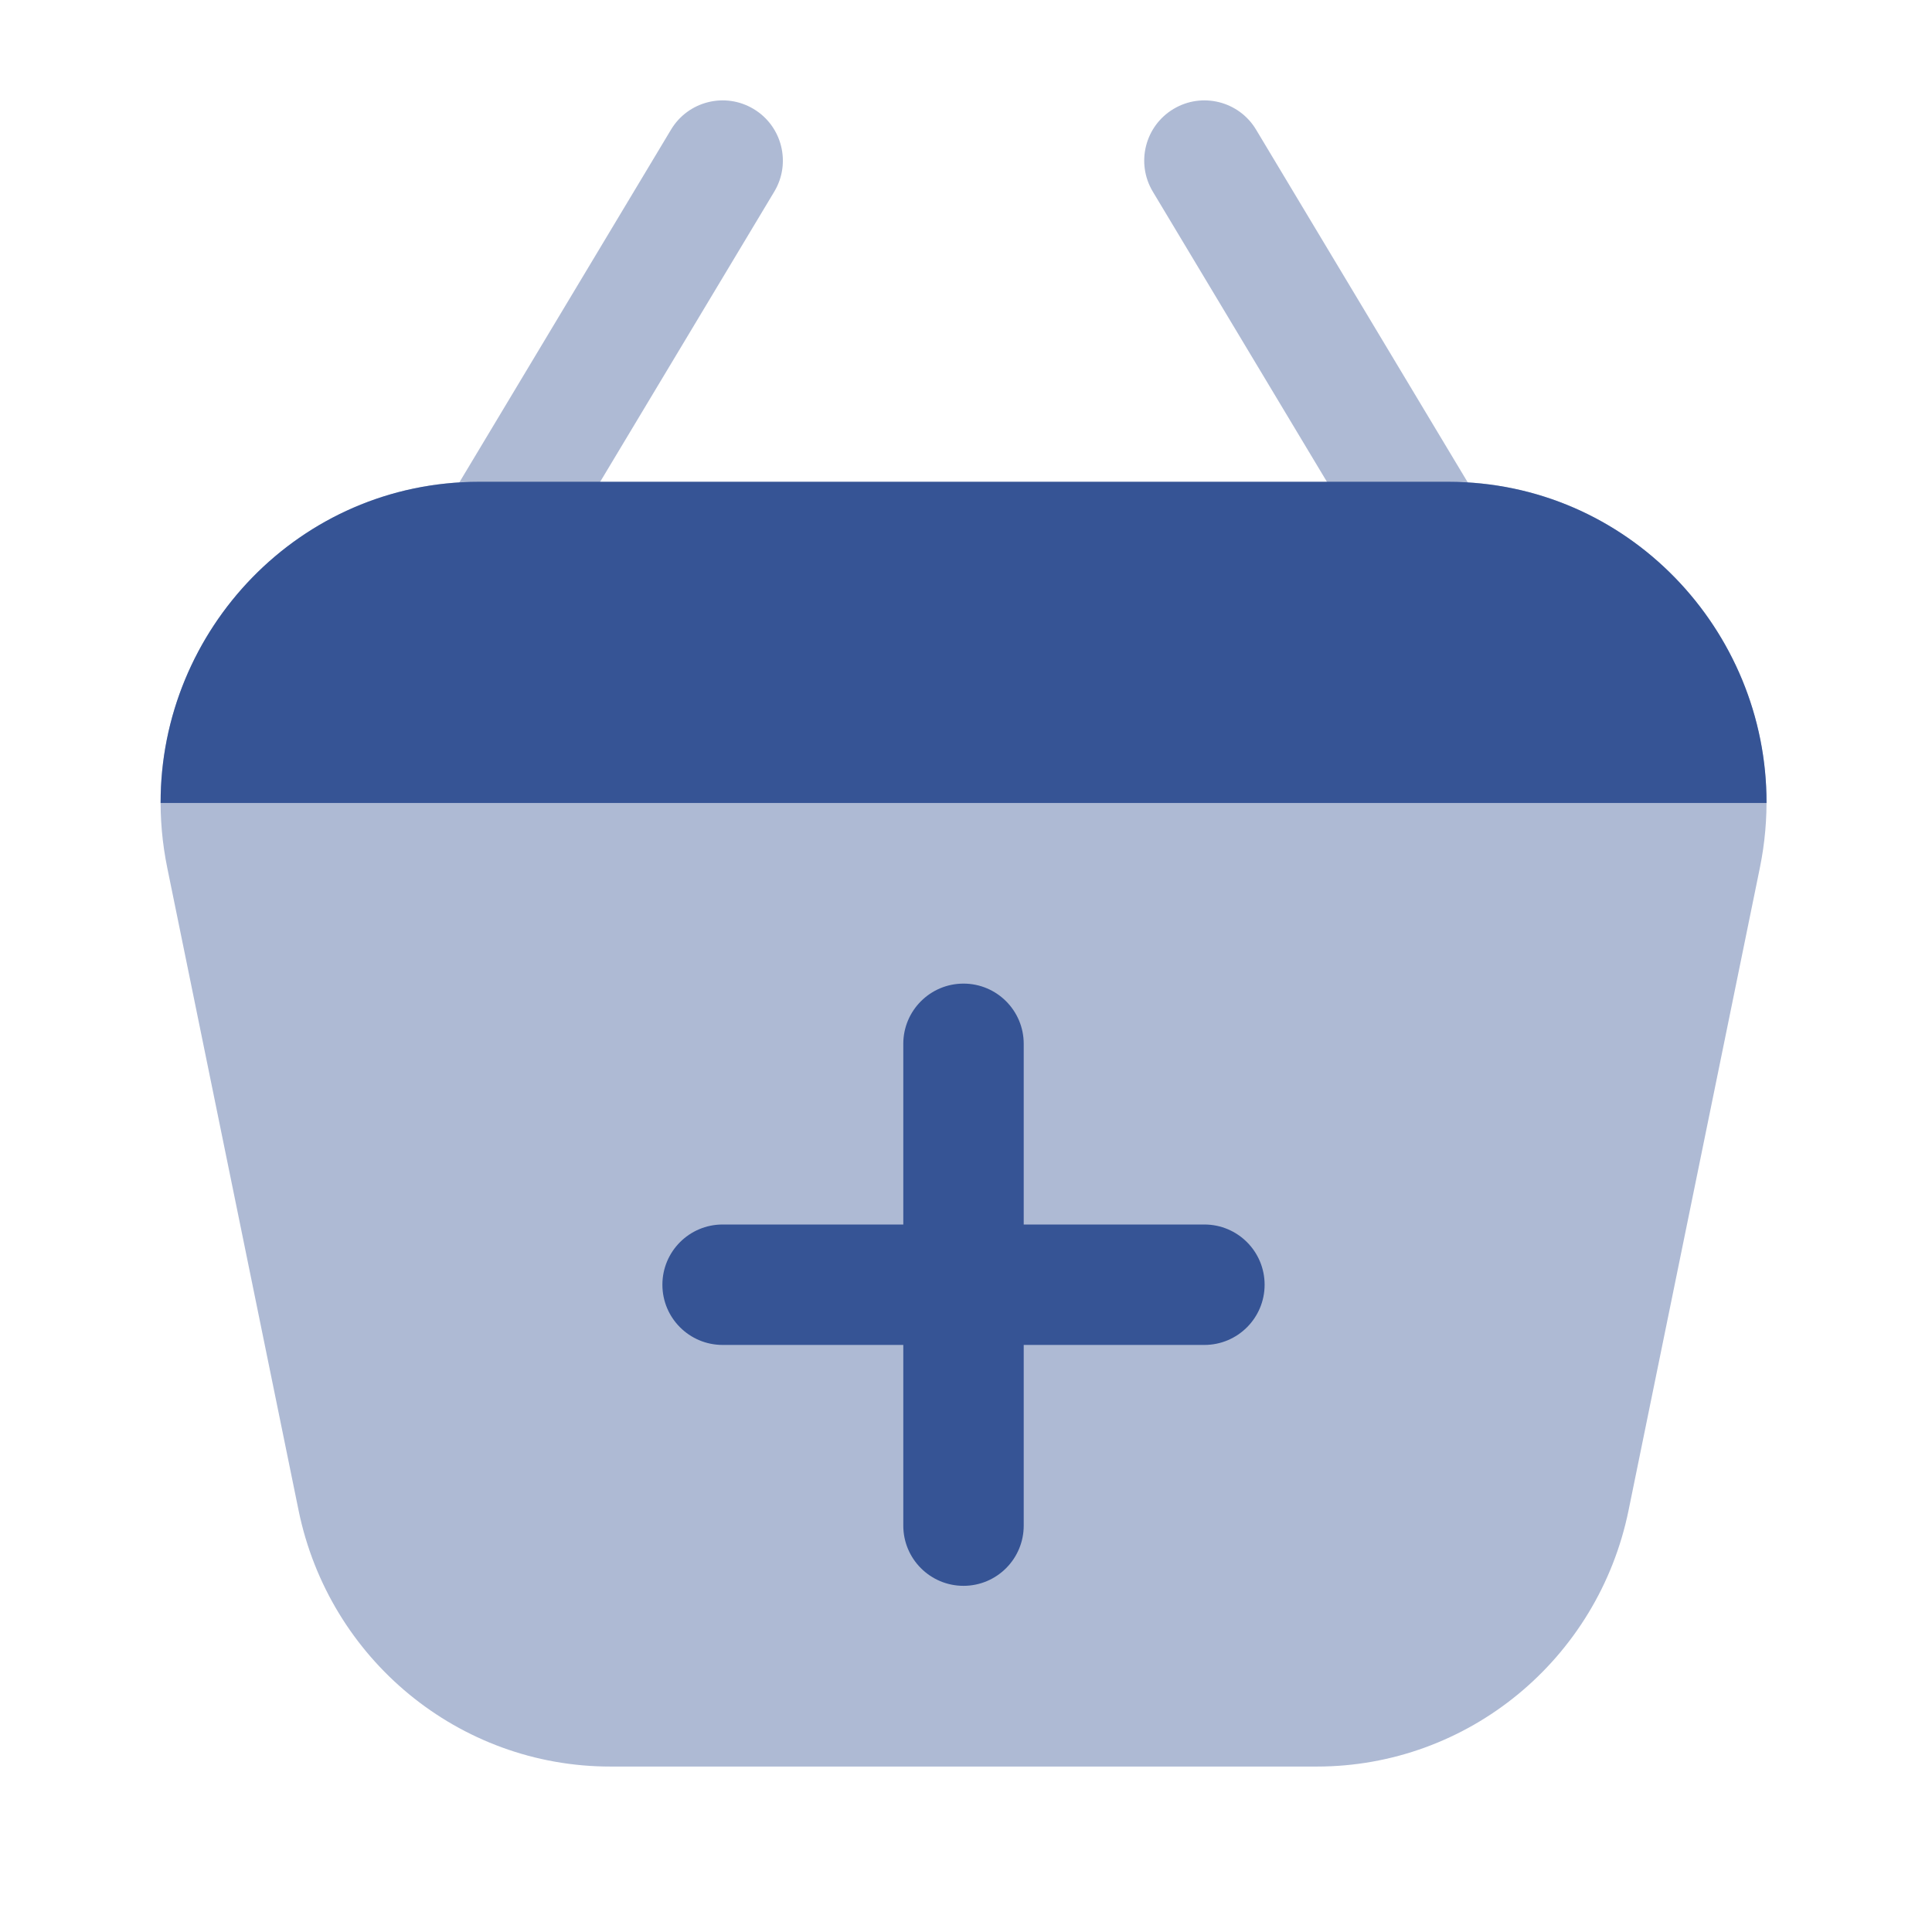
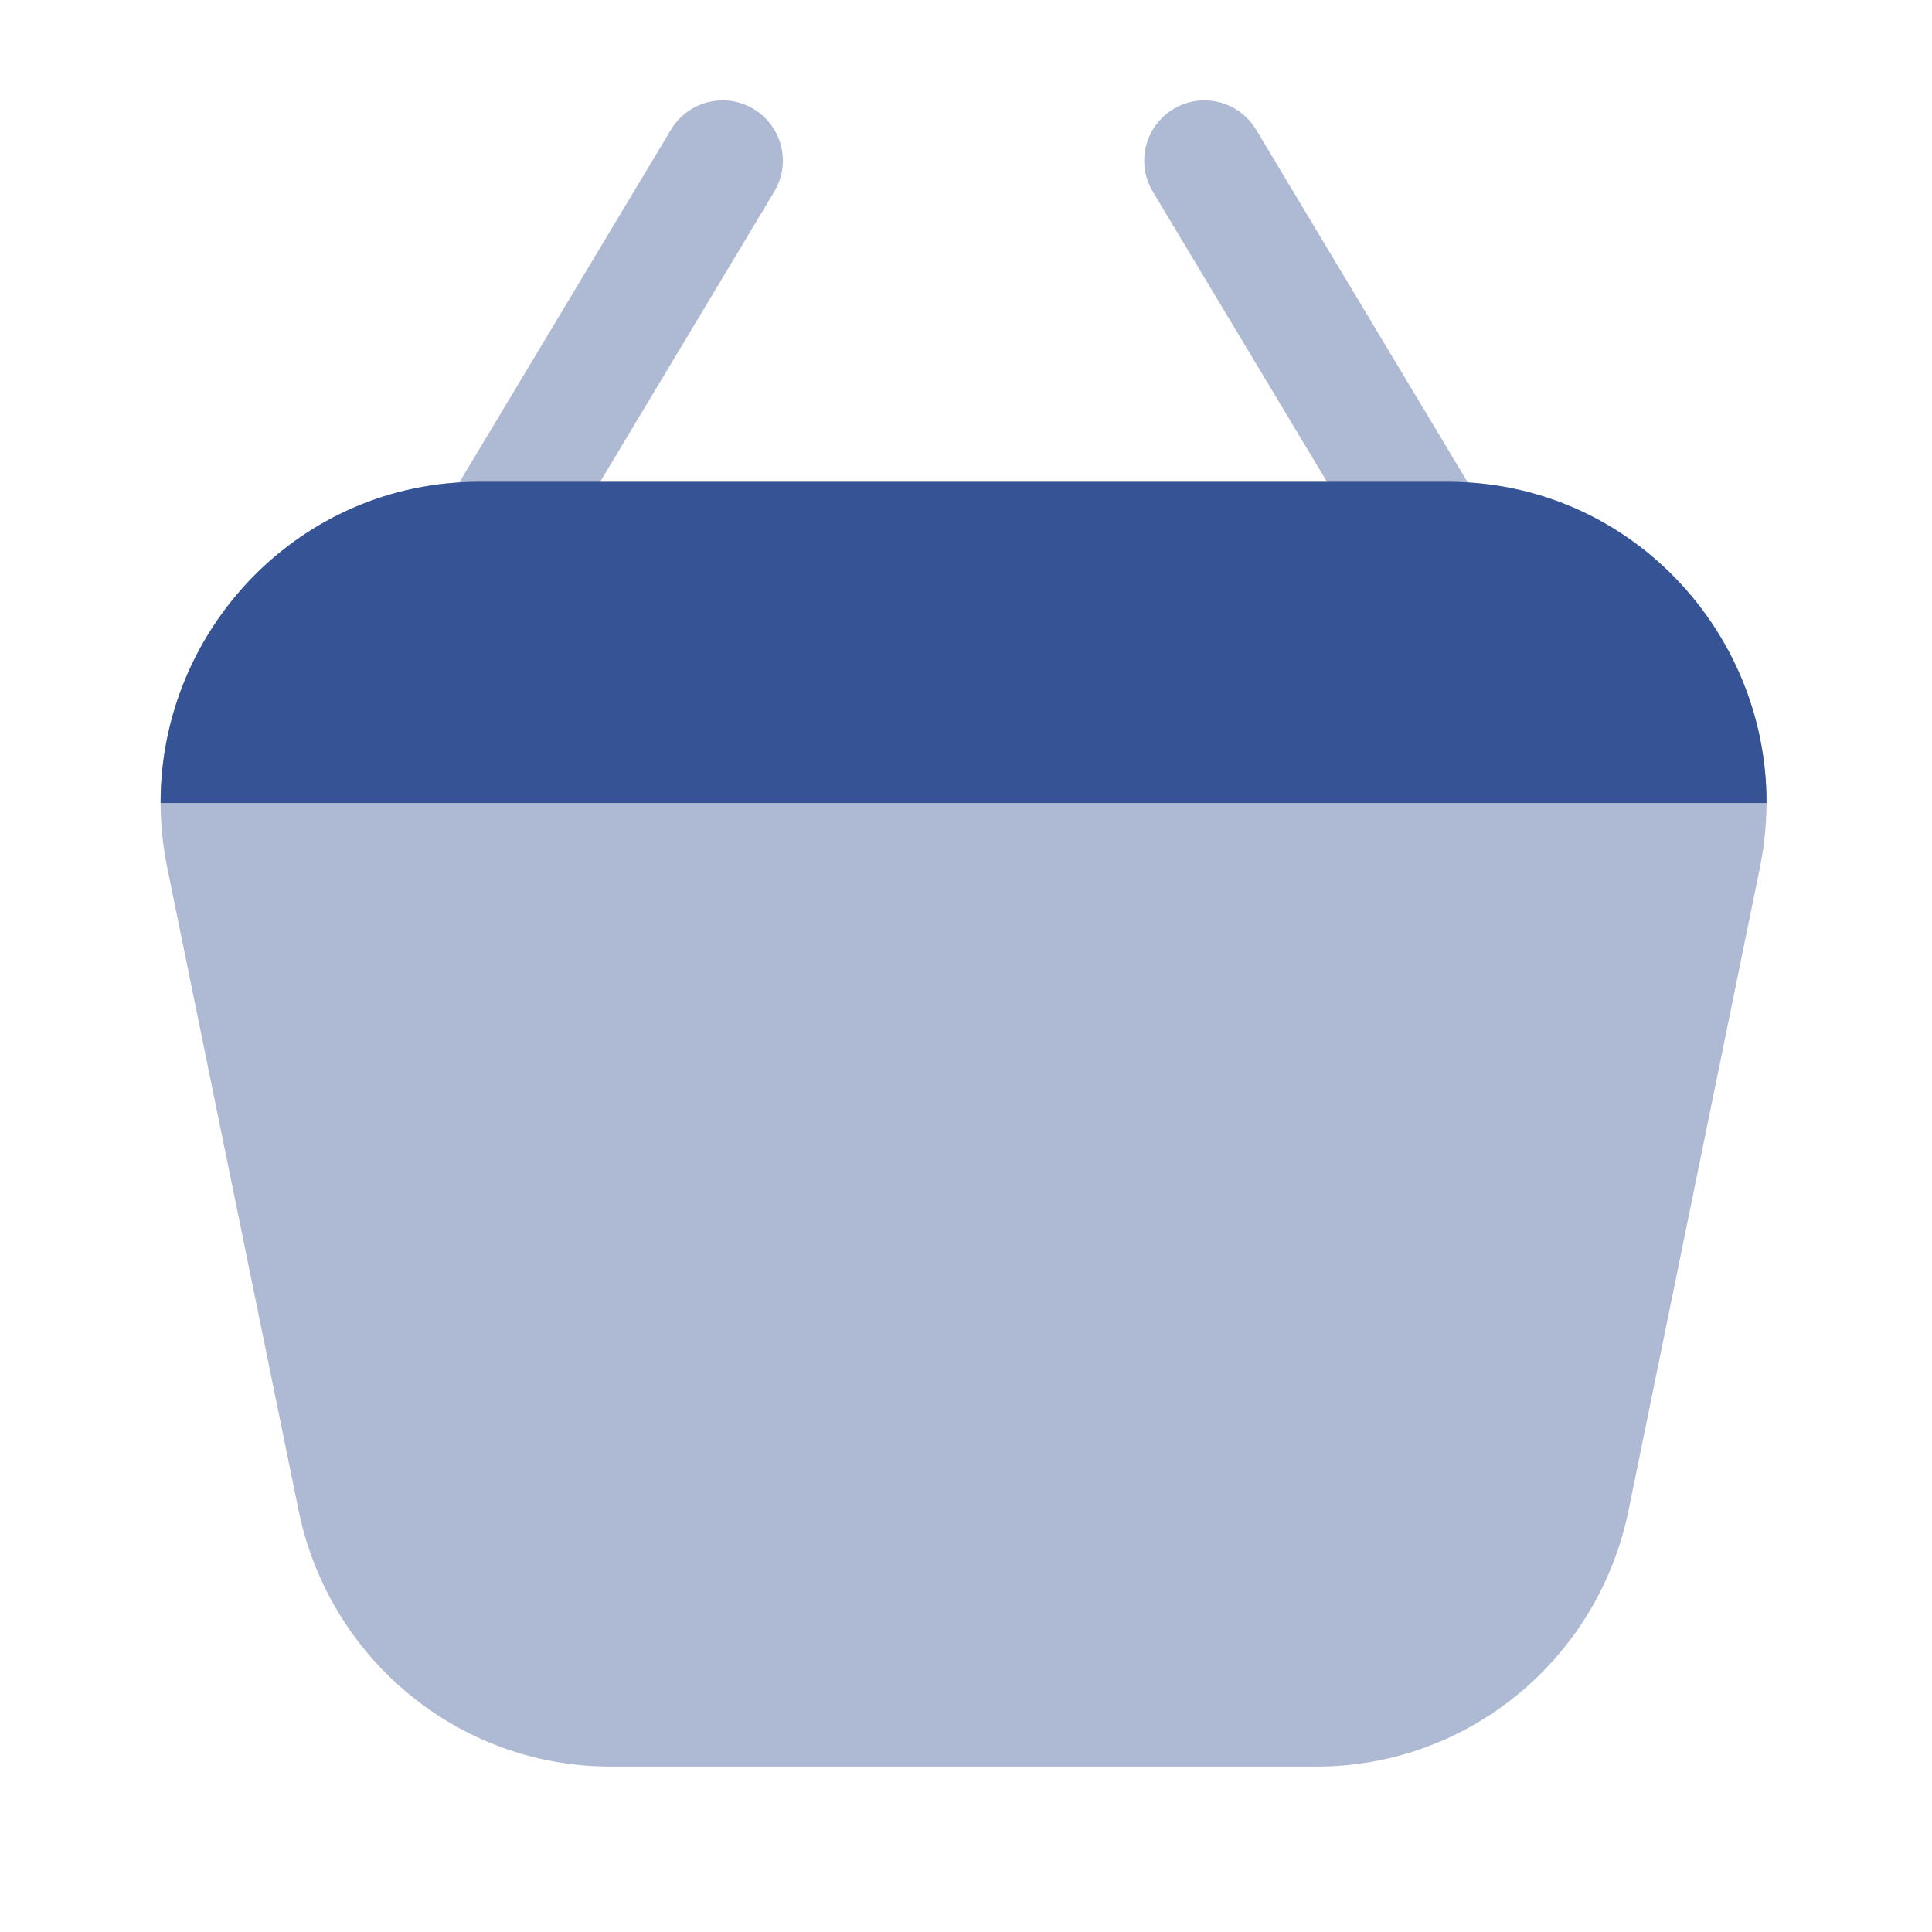
<svg xmlns="http://www.w3.org/2000/svg" width="96" height="96" viewBox="0 0 96 96" fill="none">
  <path opacity="0.4" fill-rule="evenodd" clip-rule="evenodd" d="M37.447 5.415C38.864 6.265 39.324 8.104 38.474 9.521L26.504 29.47C25.654 30.887 23.816 31.347 22.399 30.497C20.981 29.646 20.522 27.808 21.372 26.391L33.342 6.442C34.192 5.024 36.03 4.565 37.447 5.415Z" fill="#365495" />
  <path opacity="0.4" fill-rule="evenodd" clip-rule="evenodd" d="M73.358 30.497C71.941 31.347 70.102 30.887 69.252 29.47L57.282 9.521C56.432 8.104 56.892 6.265 58.309 5.415C59.726 4.565 61.564 5.024 62.414 6.442L74.384 26.391C75.234 27.808 74.775 29.646 73.358 30.497Z" fill="#365495" />
  <path opacity="0.4" d="M80.923 75.044C79.408 82.459 72.938 87.779 65.436 87.779H30.323C22.82 87.779 16.351 82.459 14.835 75.044L8.312 43.125C6.289 33.223 13.782 23.941 23.8 23.941H71.959C81.977 23.941 89.47 33.223 87.446 43.125L80.923 75.044Z" fill="#365495" />
  <path d="M71.959 23.941H23.8C14.88 23.941 7.962 31.299 7.981 39.901H87.778C87.796 31.299 80.878 23.941 71.959 23.941Z" fill="#365495" />
-   <path fill-rule="evenodd" clip-rule="evenodd" d="M47.876 48.875C49.529 48.875 50.868 50.215 50.868 51.867V60.845H59.846C61.498 60.845 62.838 62.184 62.838 63.837C62.838 65.49 61.498 66.829 59.846 66.829H50.868V75.807C50.868 77.459 49.529 78.799 47.876 78.799C46.224 78.799 44.884 77.459 44.884 75.807V66.829H35.907C34.254 66.829 32.914 65.49 32.914 63.837C32.914 62.184 34.254 60.845 35.907 60.845H44.884V51.867C44.884 50.215 46.224 48.875 47.876 48.875Z" fill="#365495" />
</svg>